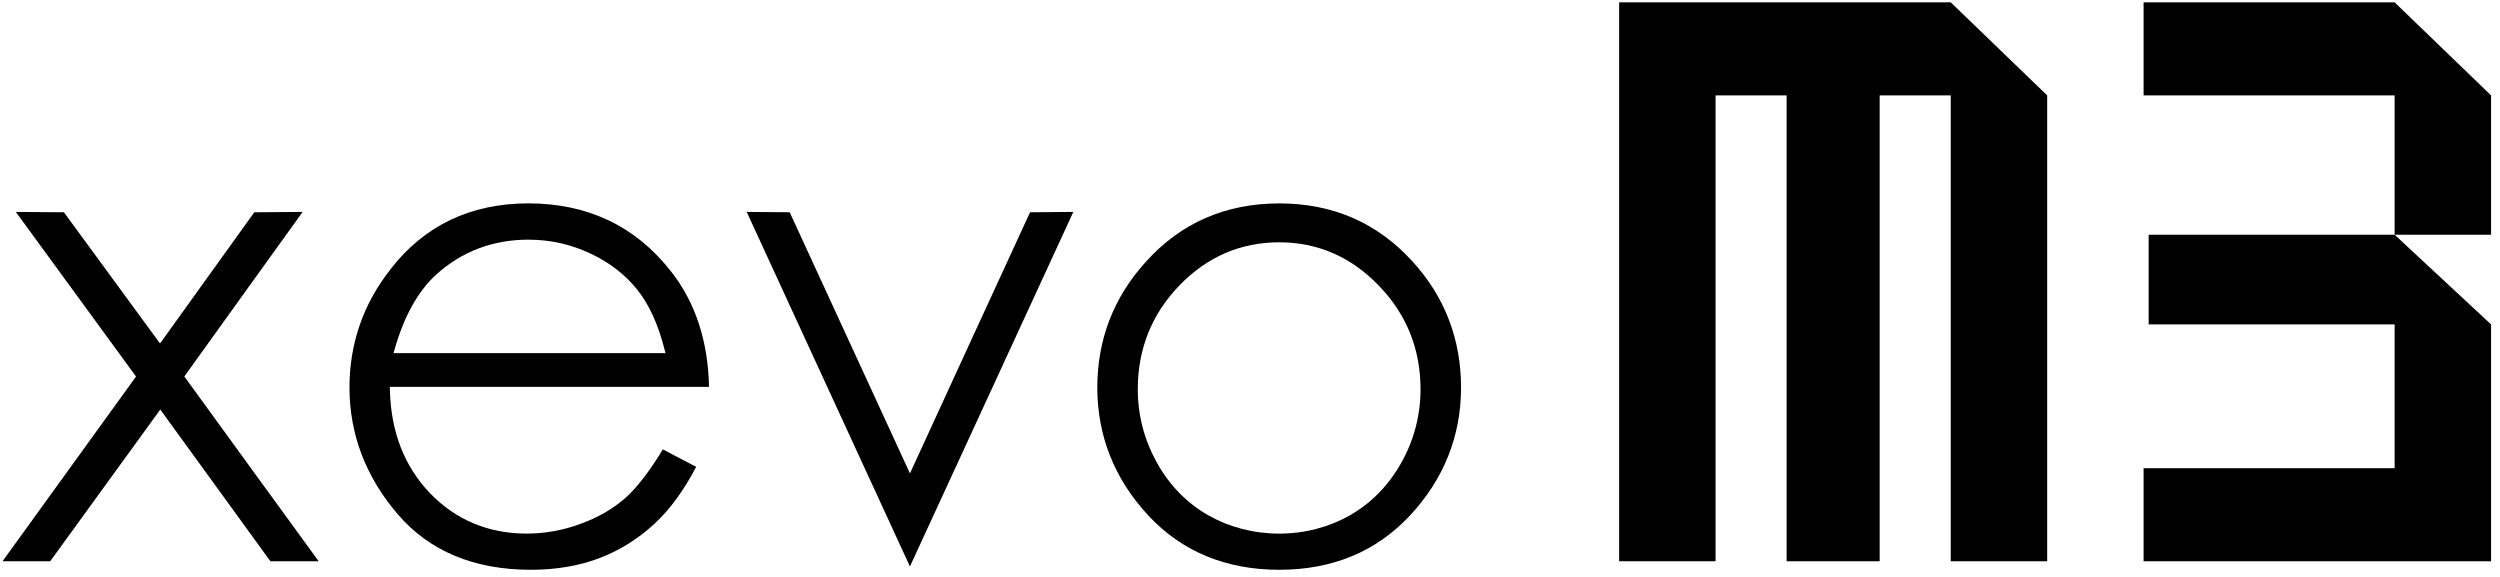
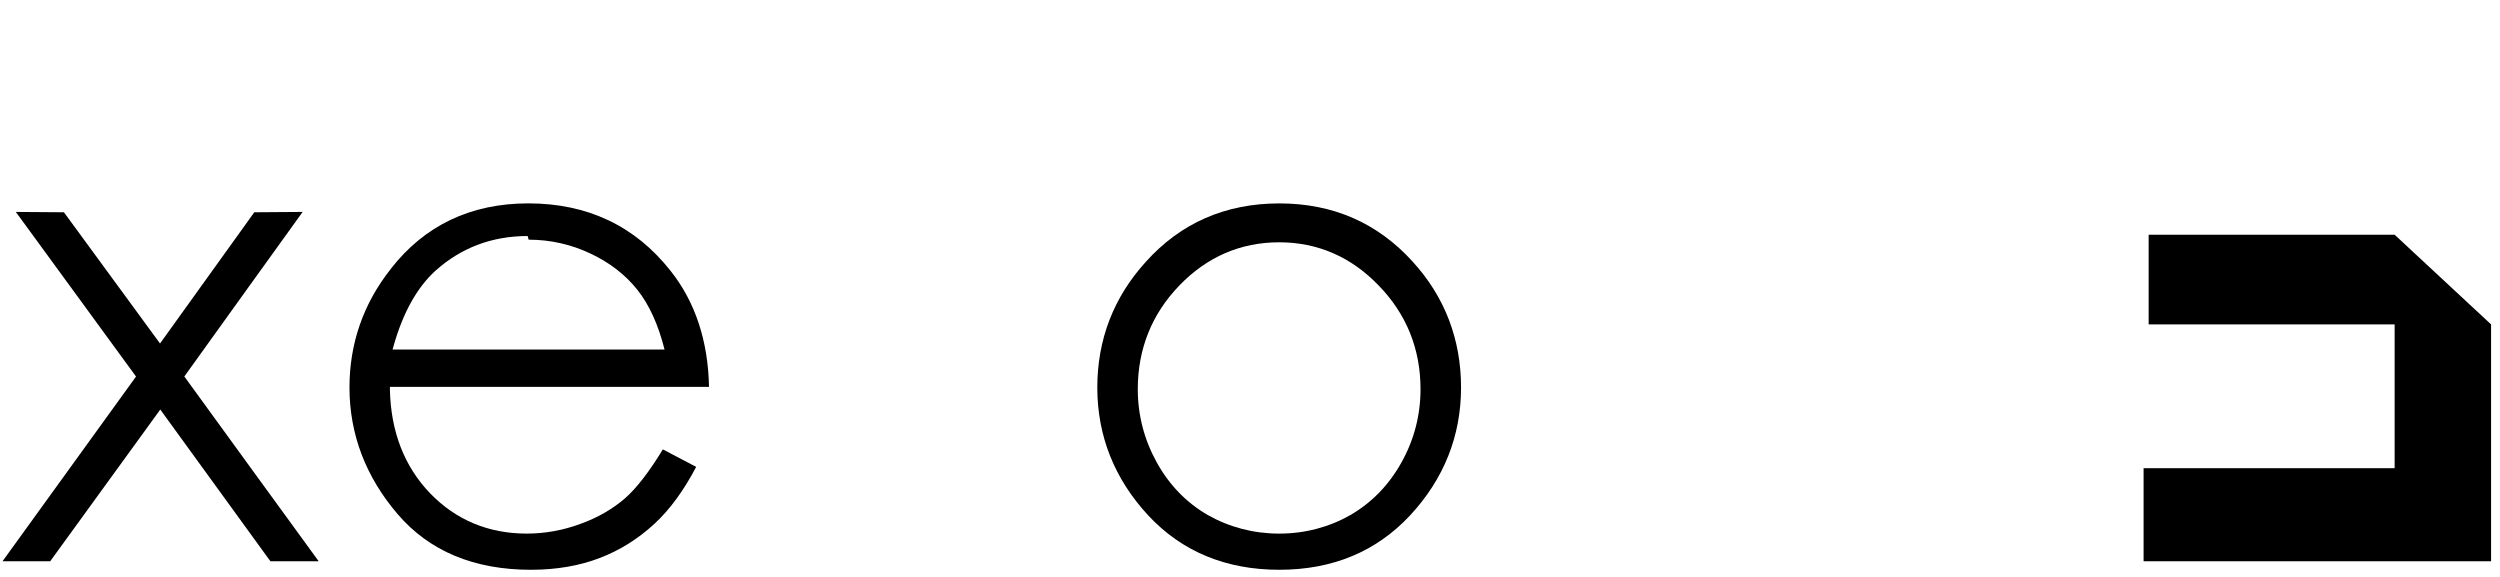
<svg xmlns="http://www.w3.org/2000/svg" id="logo" viewBox="0 0 124 28.6">
  <path d="M14.941,10.512l-2.328.017s-4.614,6.429-4.676,6.508c-.064-.079-4.766-6.508-4.766-6.508l-2.386-.017s5.932,8.122,5.962,8.165c-.031.044-6.622,9.161-6.622,9.161h2.365s5.398-7.446,5.46-7.525c.056.079,5.461,7.525,5.461,7.525h2.395s-6.639-9.12-6.663-9.165c.024-.044,5.868-8.161,5.868-8.161h-.069Z" />
-   <path d="M19.366,13.358v.003c-1.348,1.709-2.032,3.684-2.032,5.859,0,2.321.81,4.441,2.393,6.285,1.567,1.83,3.789,2.756,6.605,2.756,1.266,0,2.419-.2,3.414-.585.997-.379,1.905-.95,2.715-1.696.773-.715,1.464-1.667,2.069-2.824-.218-.114-1.454-.758-1.654-.867-.664,1.1-1.302,1.923-1.877,2.429-.611.525-1.341.955-2.199,1.262-.863.322-1.764.486-2.674.486-1.9,0-3.514-.675-4.797-2.003-1.277-1.331-1.943-3.058-1.989-5.125v-.15h15.827c-.044-2.272-.683-4.217-1.909-5.757-1.751-2.222-4.115-3.344-7.054-3.344-2.856,0-5.155,1.095-6.838,3.27v-0ZM26.221,11.888c1.063,0,2.1.23,3.062.686.958.449,1.739,1.057,2.331,1.801.589.738,1.041,1.74,1.348,2.962l.048.18h-13.491l.052-.183c.467-1.648,1.165-2.9,2.082-3.731,1.269-1.137,2.8-1.716,4.567-1.716h0Z" />
-   <path d="M37.058,10.559s8.008,17.392,8.075,17.538c.068-.146,8.056-17.479,8.105-17.586-.108,0-2.103.017-2.147.017-.026.041-5.957,12.953-5.957,12.953,0,0-5.944-12.912-5.965-12.953-.042,0-2.026-.017-2.134-.017.008.022.024.048.024.048h0Z" />
+   <path d="M19.366,13.358v.003c-1.348,1.709-2.032,3.684-2.032,5.859,0,2.321.81,4.441,2.393,6.285,1.567,1.83,3.789,2.756,6.605,2.756,1.266,0,2.419-.2,3.414-.585.997-.379,1.905-.95,2.715-1.696.773-.715,1.464-1.667,2.069-2.824-.218-.114-1.454-.758-1.654-.867-.664,1.1-1.302,1.923-1.877,2.429-.611.525-1.341.955-2.199,1.262-.863.322-1.764.486-2.674.486-1.9,0-3.514-.675-4.797-2.003-1.277-1.331-1.943-3.058-1.989-5.125v-.15h15.827c-.044-2.272-.683-4.217-1.909-5.757-1.751-2.222-4.115-3.344-7.054-3.344-2.856,0-5.155,1.095-6.838,3.27v-0ZM26.221,11.888c1.063,0,2.1.23,3.062.686.958.449,1.739,1.057,2.331,1.801.589.738,1.041,1.74,1.348,2.962h-13.491l.052-.183c.467-1.648,1.165-2.9,2.082-3.731,1.269-1.137,2.8-1.716,4.567-1.716h0Z" />
  <path d="M56.828,12.992h0c-1.596,1.756-2.402,3.857-2.402,6.229,0,2.405.854,4.541,2.531,6.349,1.665,1.786,3.846,2.691,6.498,2.691,2.642,0,4.81-.905,6.479-2.691,1.683-1.808,2.534-3.948,2.534-6.349,0-2.382-.802-4.494-2.402-6.246-1.74-1.919-3.949-2.886-6.611-2.886-2.672,0-4.898.972-6.627,2.903ZM57.376,22.936c-.621-1.119-.942-2.344-.942-3.633,0-1.996.696-3.728,2.062-5.142,1.365-1.421,3.04-2.143,4.95-2.143,1.907,0,3.57.722,4.936,2.143,1.376,1.413,2.076,3.145,2.076,5.142,0,1.289-.318,2.514-.945,3.633-.622,1.12-1.479,2-2.537,2.612-1.059.602-2.254.919-3.53.919-1.271,0-2.469-.318-3.537-.919-1.062-.615-1.915-1.491-2.533-2.612h-0Z" />
-   <polygon points="93.232 .116 88.617 .116 85.092 .116 80.309 .116 80.309 4.731 80.309 27.838 85.092 27.838 85.092 4.731 88.617 4.731 88.617 27.838 93.232 27.838 93.232 4.731 96.757 4.731 96.757 27.838 101.54 27.838 101.54 4.731 96.757 .116 93.232 .116" />
  <polygon points="106.573 16.091 118.774 16.091 118.774 23.222 106.322 23.222 106.322 27.838 118.941 27.838 123.557 27.838 123.557 23.222 123.557 16.091 118.774 11.643 106.573 11.643 106.573 16.091" />
-   <polygon points="123.557 4.731 118.774 .116 106.322 .116 106.322 4.731 118.774 4.731 118.774 11.643 123.557 11.643 123.557 4.731" />
</svg>